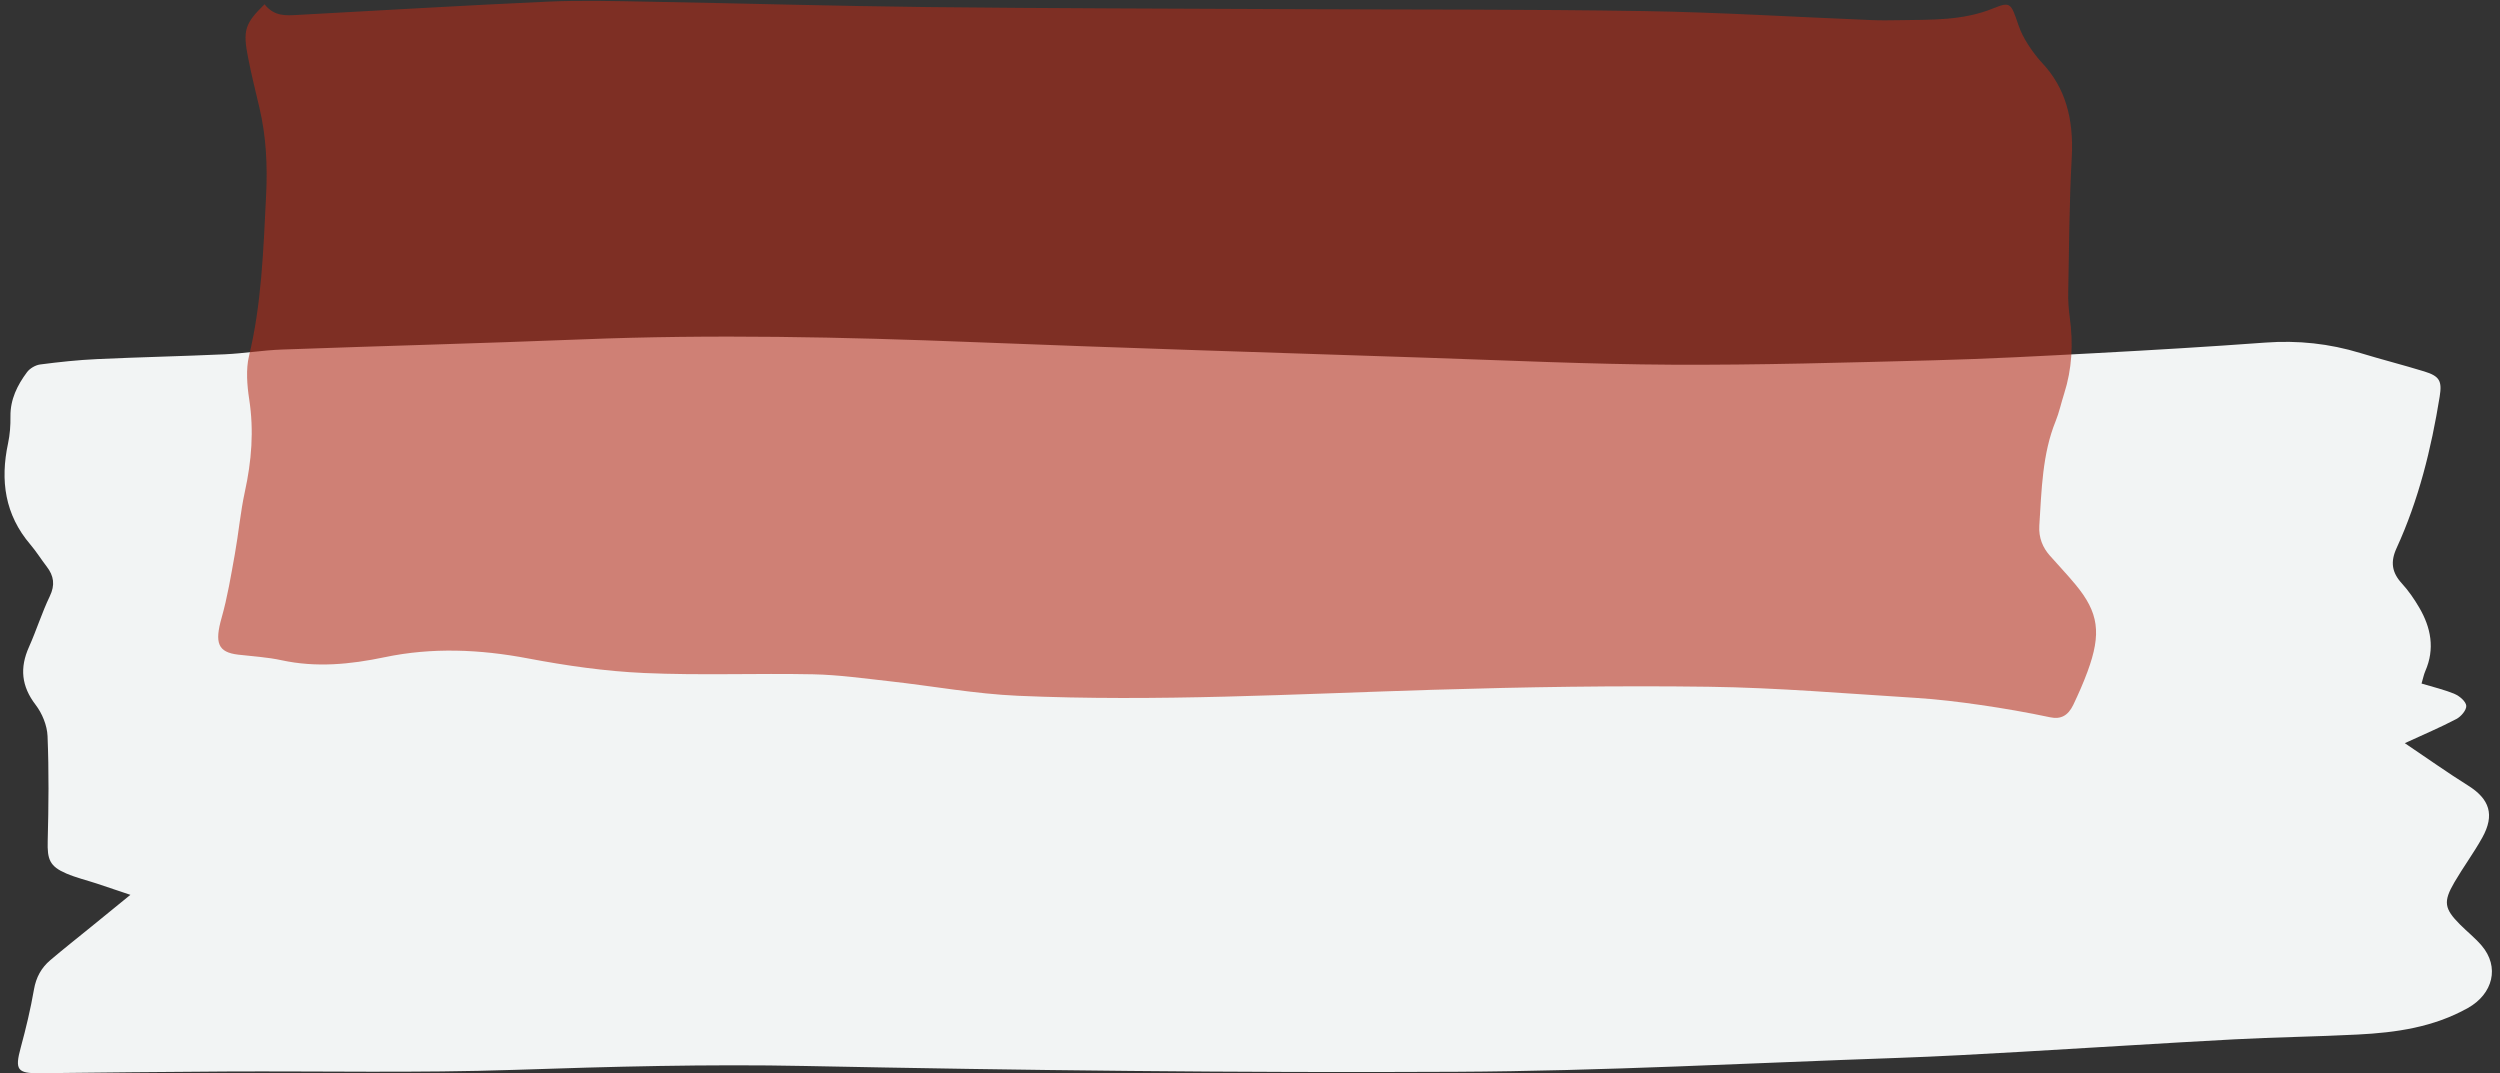
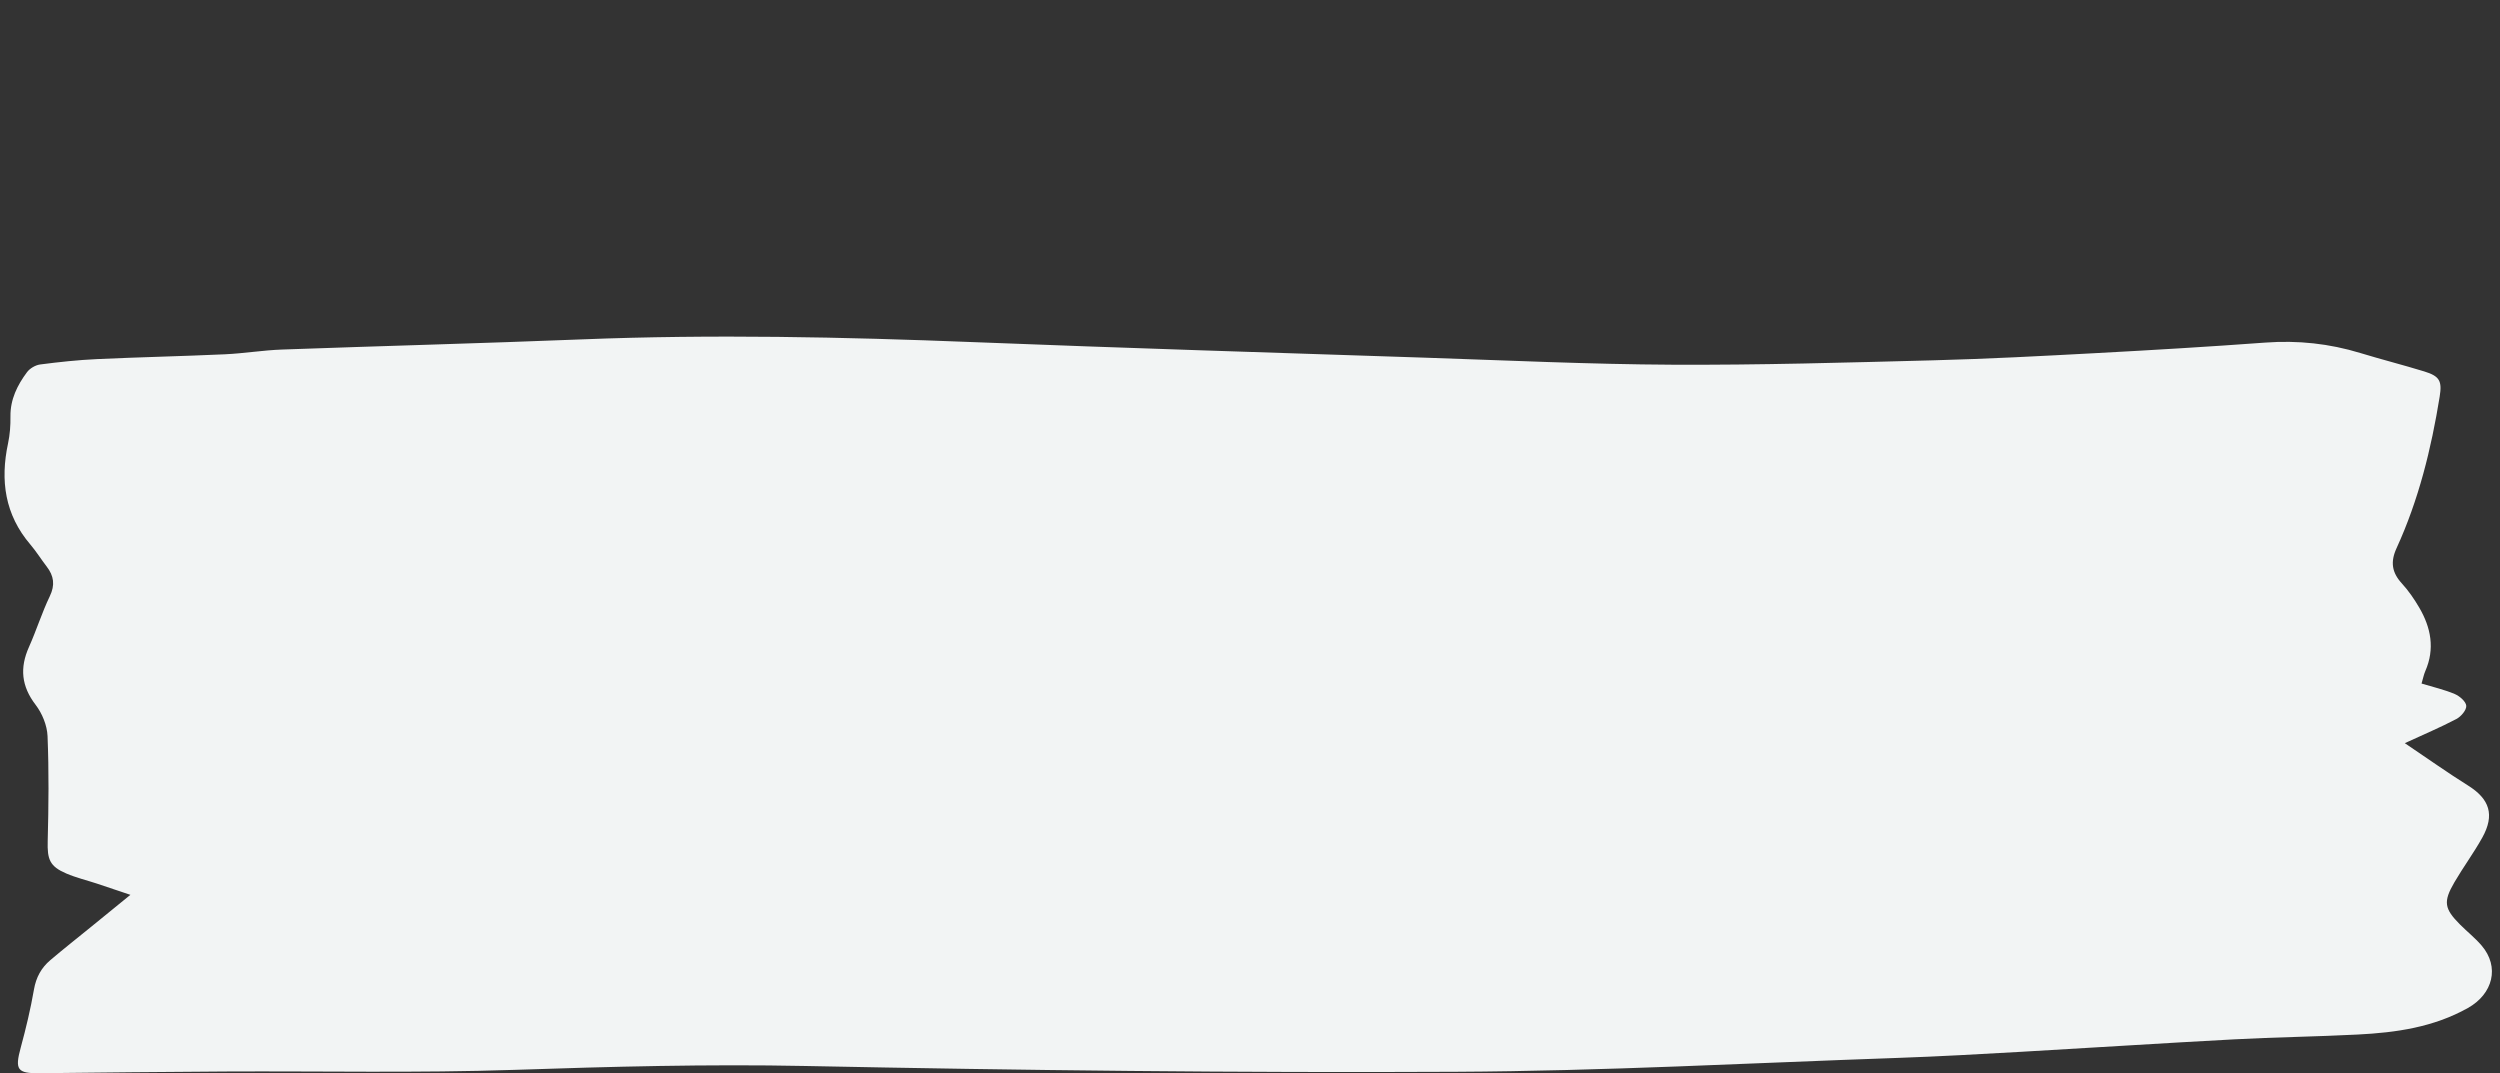
<svg xmlns="http://www.w3.org/2000/svg" data-name="Layer 1" fill="#000000" height="260" preserveAspectRatio="xMidYMid meet" version="1" viewBox="-1.1 -0.2 605.7 260.0" width="605.7" zoomAndPan="magnify">
  <rect x="-1.1" y="-0.2" width="605.7" height="260.0" fill="#333333" stroke="none" />
  <g id="change1_1">
    <path d="M30.493,216.6c-3.666-1.232-5.911-1.998-8.164-2.739-2.458-.809-5-1.415-7.368-2.431-4.051-1.739-4.619-3.437-4.504-7.832,.221-8.482,.308-16.983-.039-25.456-.106-2.588-1.301-5.504-2.893-7.583-3.447-4.502-3.871-8.94-1.613-13.991,1.811-4.051,3.137-8.325,5.055-12.318,1.314-2.735,.985-4.922-.75-7.178-1.353-1.76-2.53-3.665-3.967-5.35C.081,124.493-1.076,116.228,.852,107.209c.453-2.12,.611-4.344,.581-6.516-.056-4.129,1.665-7.563,4.002-10.712,.69-.929,2.056-1.728,3.205-1.878,4.57-.597,9.168-1.087,13.771-1.3,10.323-.477,20.658-.693,30.982-1.164,4.615-.21,9.206-.984,13.821-1.15,24.225-.873,48.459-1.502,72.68-2.464,31.655-1.257,63.279-.58,94.917,.669,36.43,1.437,72.873,2.559,109.312,3.764,19.98,.661,39.961,1.606,59.945,1.705,21.093,.105,42.194-.519,63.285-1.066,13.135-.341,26.263-1.041,39.385-1.744,13.673-.732,27.344-1.546,40.999-2.55,7.869-.578,15.496,.229,23.022,2.526,5.128,1.565,10.331,2.881,15.457,4.453,3.761,1.154,4.382,2.309,3.765,6.128-2.044,12.646-5.091,25.024-10.448,36.708-1.529,3.336-1.13,5.902,1.298,8.548,1.612,1.756,2.994,3.777,4.201,5.842,2.843,4.866,3.835,9.978,1.468,15.389-.352,.805-.517,1.691-.909,3.013,2.893,.879,5.567,1.482,8.048,2.538,1.185,.505,2.715,1.821,2.787,2.861,.071,1.029-1.27,2.6-2.385,3.186-3.871,2.034-7.913,3.743-12.505,5.859,5.634,3.793,10.381,7.175,15.315,10.259,5.241,3.277,6.519,7.116,3.454,12.627-2.065,3.714-4.616,7.155-6.758,10.829-2.747,4.712-2.457,6.39,1.383,10.241,1.698,1.703,3.609,3.214,5.173,5.028,4.516,5.239,2.752,11.798-3.271,15.173-8.371,4.691-17.423,5.963-26.696,6.437-9.98,.511-19.98,.636-29.958,1.166-17.181,.912-34.351,2.039-51.529,3.013-9.977,.565-19.957,1.135-29.943,1.481-35.699,1.236-71.398,3.183-107.104,3.364-52.564,.267-105.142-.348-157.698-1.406-23.534-.474-46.976,.155-70.471,.944-23.299,.782-46.64,.274-69.963,.395-14.992,.077-29.983,.256-44.974,.415-5.444,.058-6.031-.85-4.568-6.237,1.259-4.634,2.381-9.324,3.201-14.052,.509-2.933,1.773-5.248,3.945-7.092,3.24-2.751,6.581-5.382,9.878-8.066,2.836-2.309,5.672-4.619,9.546-7.776Z" fill="#f2f4f4" />
  </g>
  <g id="change2_1">
-     <path d="M62.994,.838c2.383,3.022,5.24,2.726,8.051,2.576,20.237-1.08,40.47-2.315,60.71-3.222,8.092-.363,16.203-.125,24.303,.018,22.552,.398,45.103,1.056,67.656,1.303,29.578,.324,59.158,.362,88.737,.506,28.226,.137,56.454,.007,84.677,.463,18.363,.297,36.718,1.441,55.077,2.18,2.294,.092,4.592,.067,6.888,.026,7.675-.138,15.338,.182,22.871-2.913,4.114-1.69,4.19-1.077,5.991,4.189,.563,1.646,1.377,3.187,2.257,4.558,1.066,1.661,2.24,3.236,3.513,4.594,5.468,5.836,7.648,13.316,7.117,22.854-.605,10.866-.639,21.795-.856,32.699-.04,2.017,.102,4.078,.377,6.062,.884,6.366,.54,12.517-1.372,18.48-.706,2.201-1.205,4.551-2.054,6.638-3.215,7.896-3.404,16.649-3.949,25.298-.188,2.989,.87,5.357,2.516,7.229,2.078,2.363,4.229,4.612,6.254,7.058,5.622,6.792,6.323,11.8,2.917,21.062-1.02,2.773-2.207,5.445-3.446,8.048-1.307,2.746-3.148,3.562-5.588,3.046-5.6-1.185-11.228-2.165-16.863-2.98-5.231-.756-10.48-1.4-15.734-1.726-16.727-1.037-33.456-2.471-50.191-2.696-22.277-.3-44.567,.061-66.842,.738-33.486,1.019-66.967,2.913-100.463,1.451-10.375-.453-20.714-2.367-31.076-3.516-6.186-.686-12.379-1.563-18.577-1.69-13.639-.278-27.292,.296-40.92-.311-9.419-.42-18.852-1.774-28.194-3.544-11.597-2.198-23.165-2.702-34.702-.282-8.345,1.751-16.6,2.544-24.974,.729-3.457-.75-6.98-.94-10.476-1.349-4.944-.578-5.774-2.828-4.028-8.969,1.405-4.942,2.262-10.196,3.193-15.368,.902-5.011,1.352-10.192,2.427-15.124,1.618-7.421,2.237-14.741,1.053-22.432-.518-3.36-.812-7.285-.052-10.428,3.061-12.669,3.49-25.725,4.147-38.848,.369-7.361,.028-14.375-1.614-21.337-.954-4.048-1.954-8.083-2.759-12.188-1.291-6.577-.759-8.224,3.999-12.879Z" fill="#b62d1a" opacity="0.58" />
-   </g>
+     </g>
</svg>